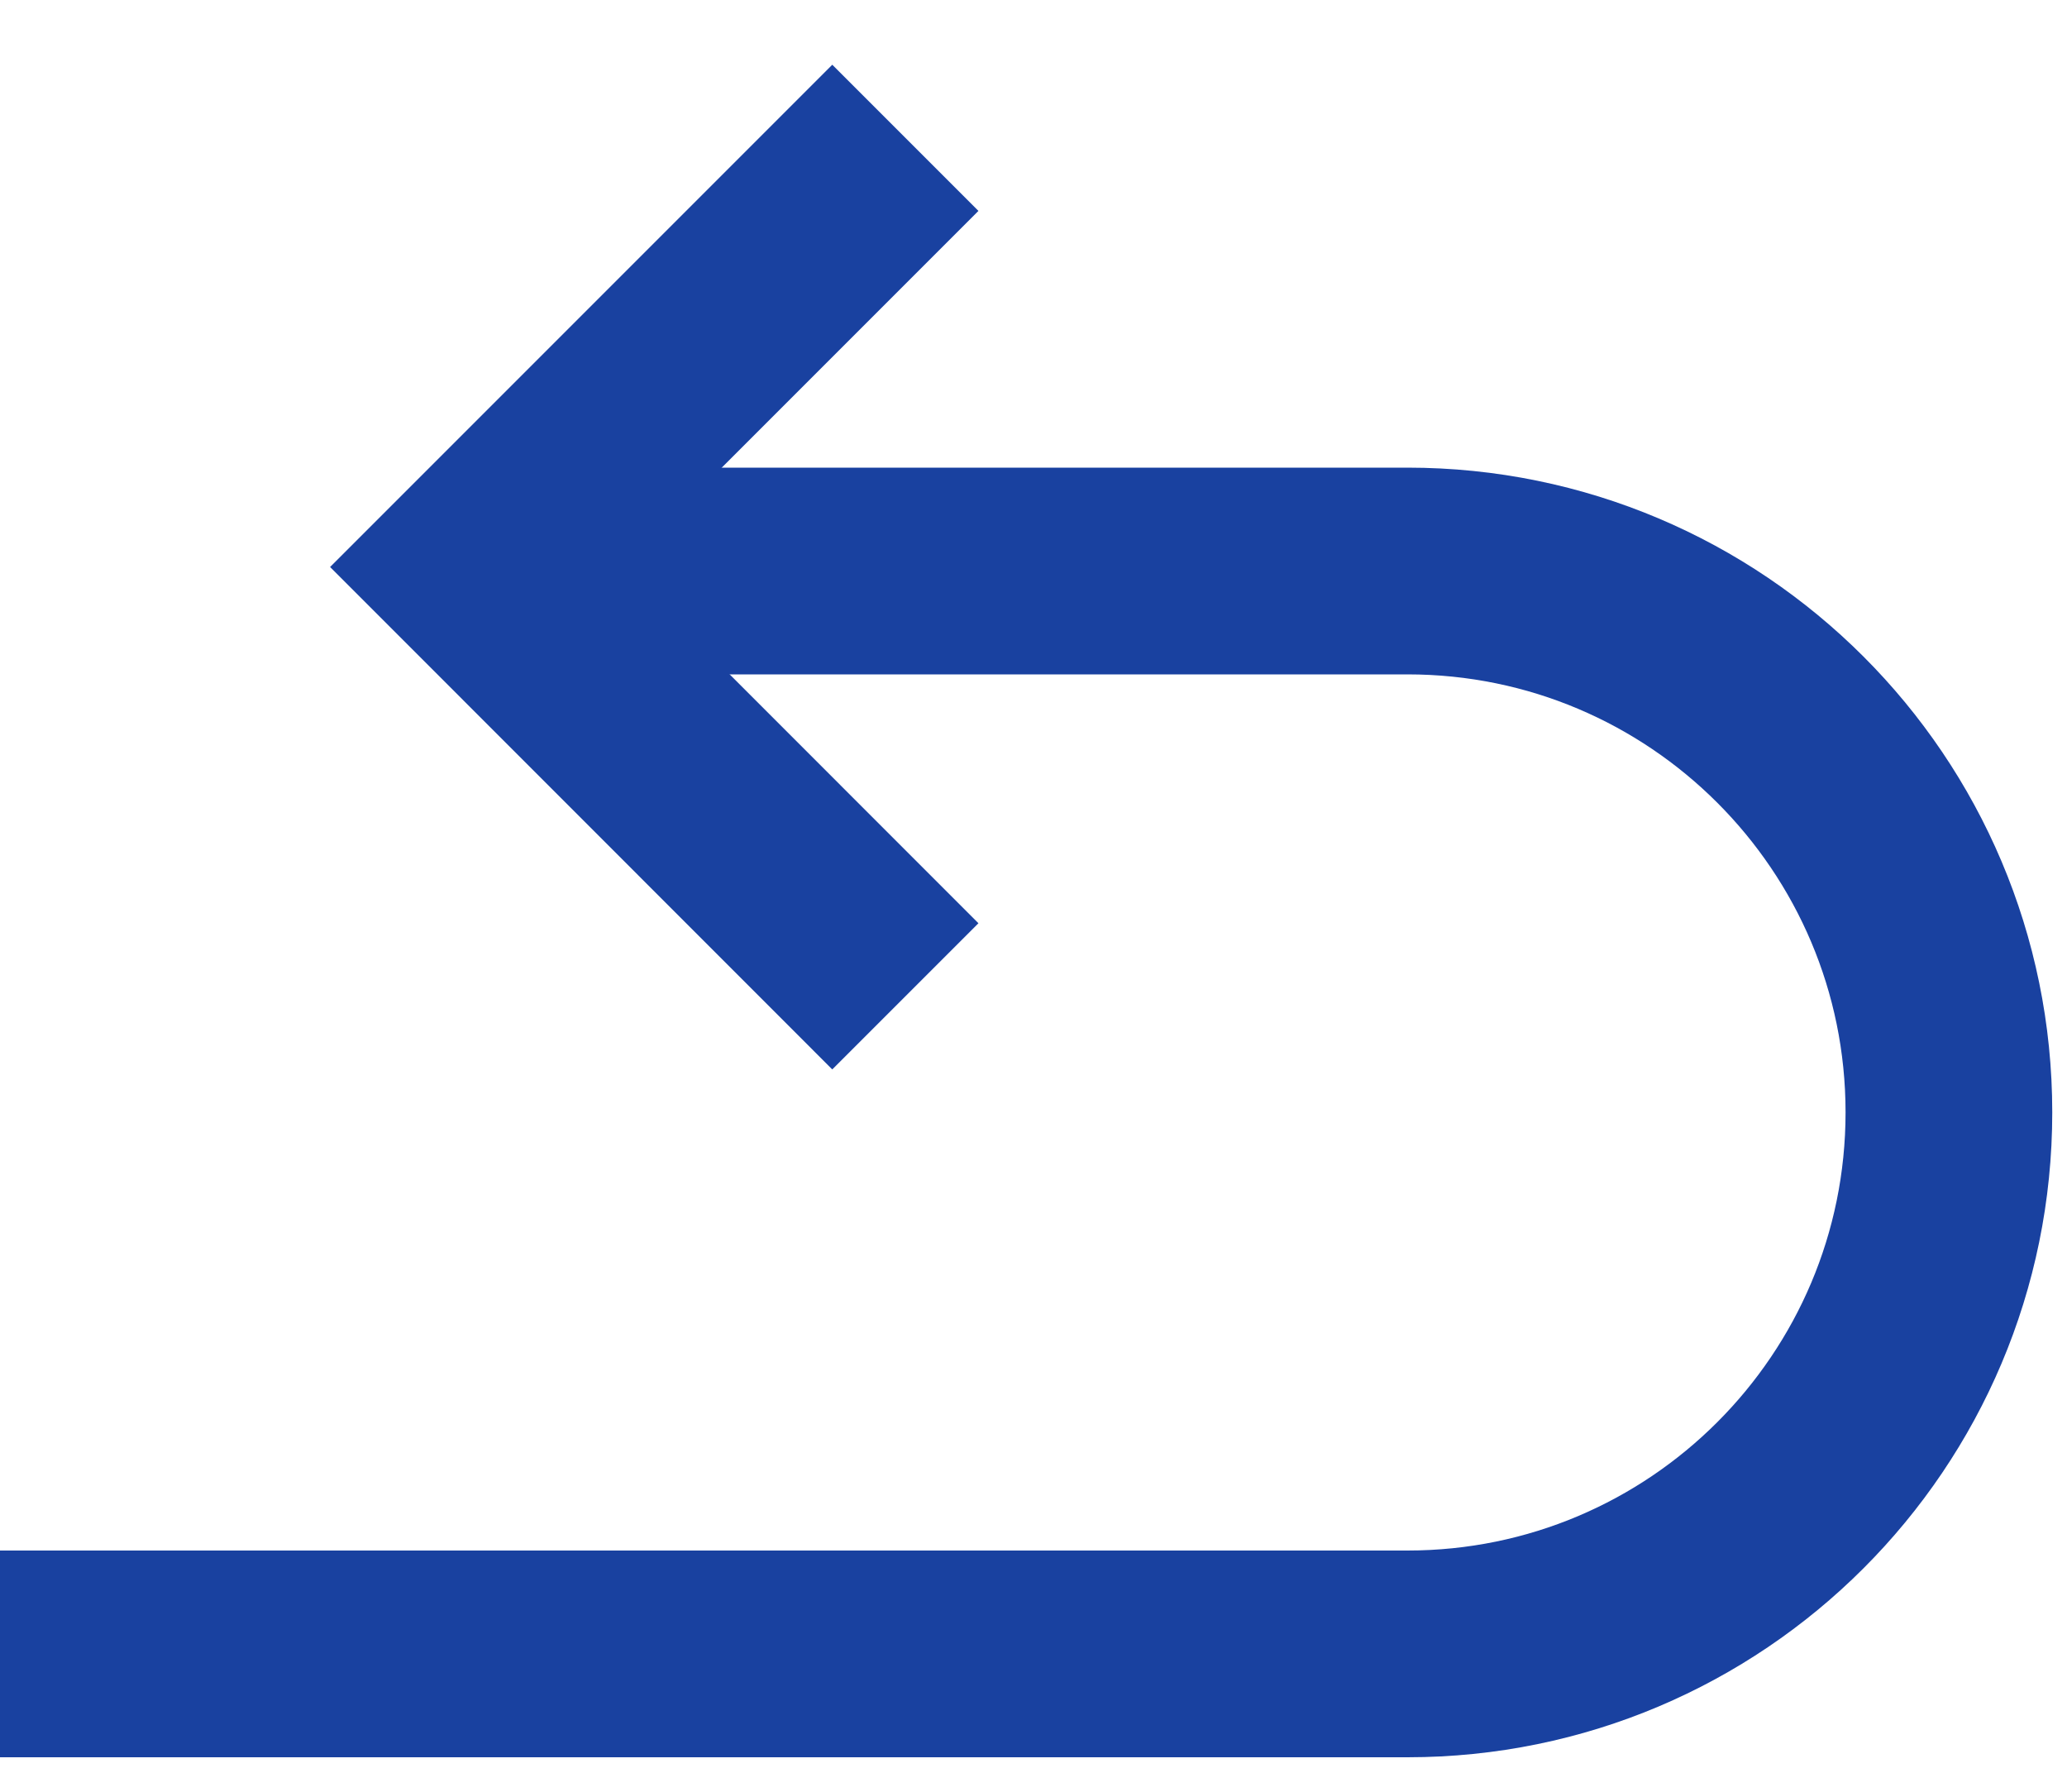
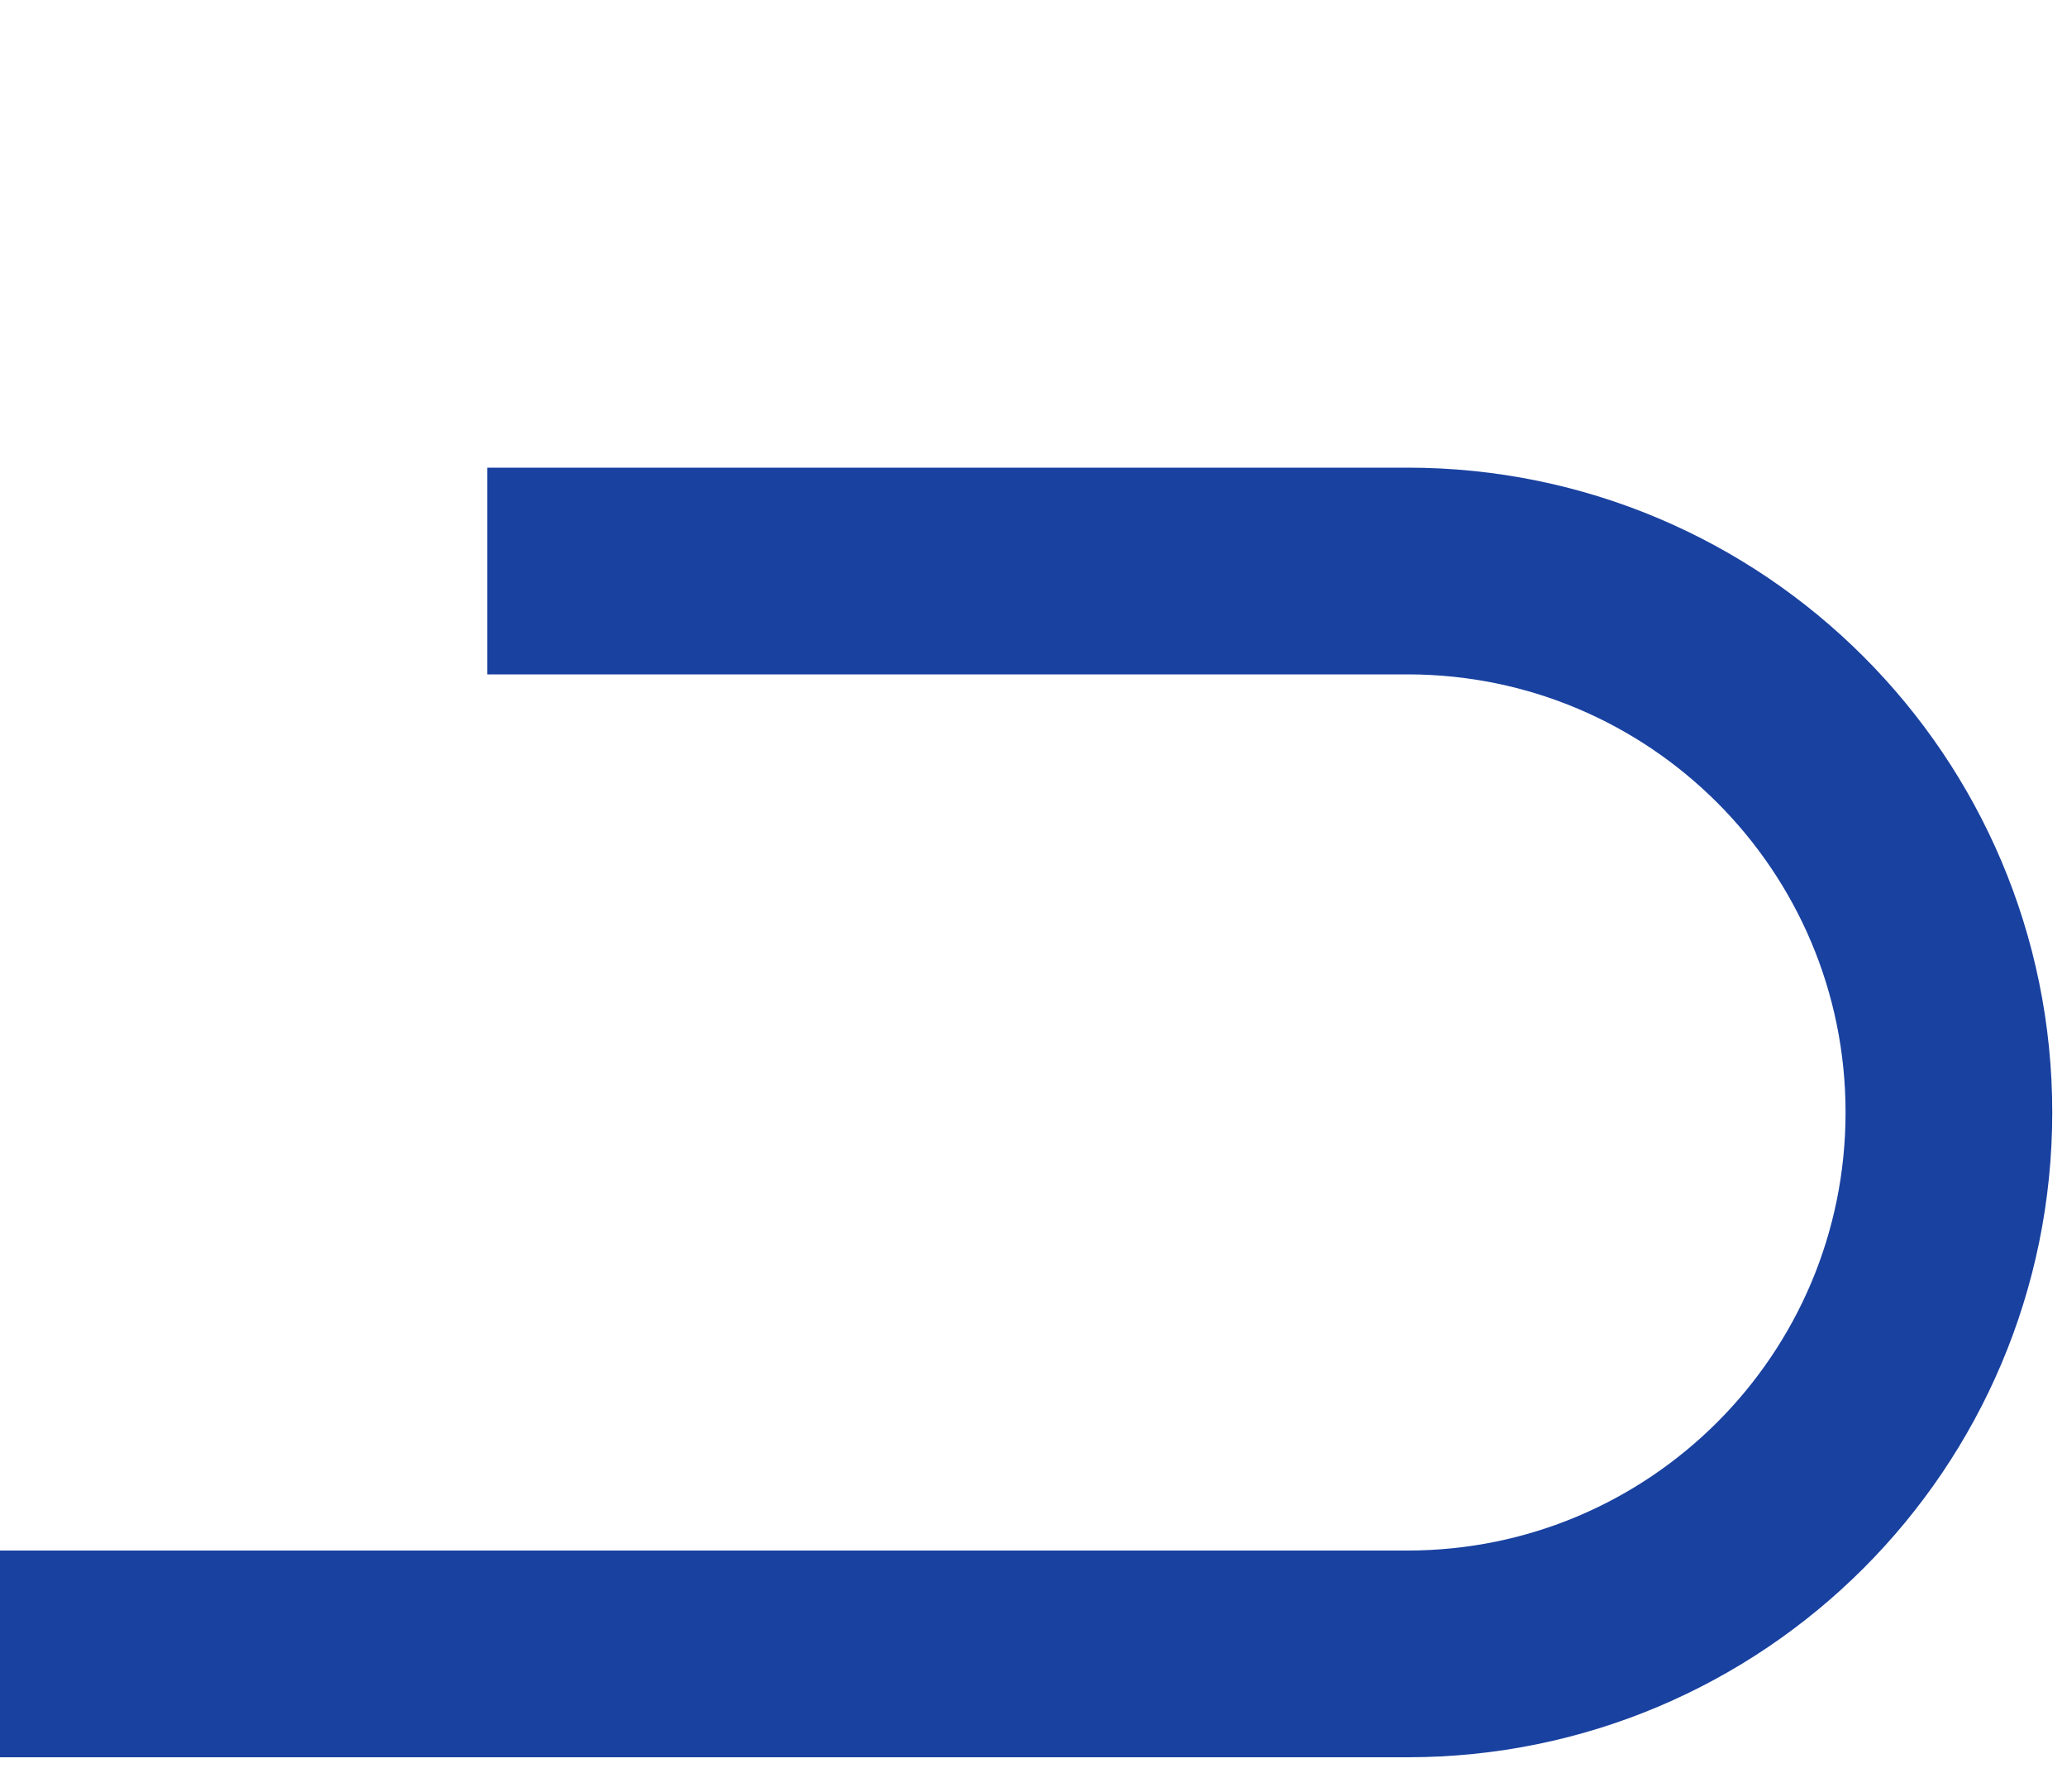
<svg xmlns="http://www.w3.org/2000/svg" width="15" height="13" viewBox="0 0 15 13" fill="none">
  <path d="M3.536 4.143H10.214C12.384 4.143 14.143 5.902 14.143 8.071V8.071C14.143 10.241 12.384 12 10.214 12H0" stroke="#1941A0" stroke-width="1.5" />
-   <path d="M6.57 1L3.456 4.114L6.57 7.229" stroke="#1941A0" stroke-width="1.5" />
</svg>